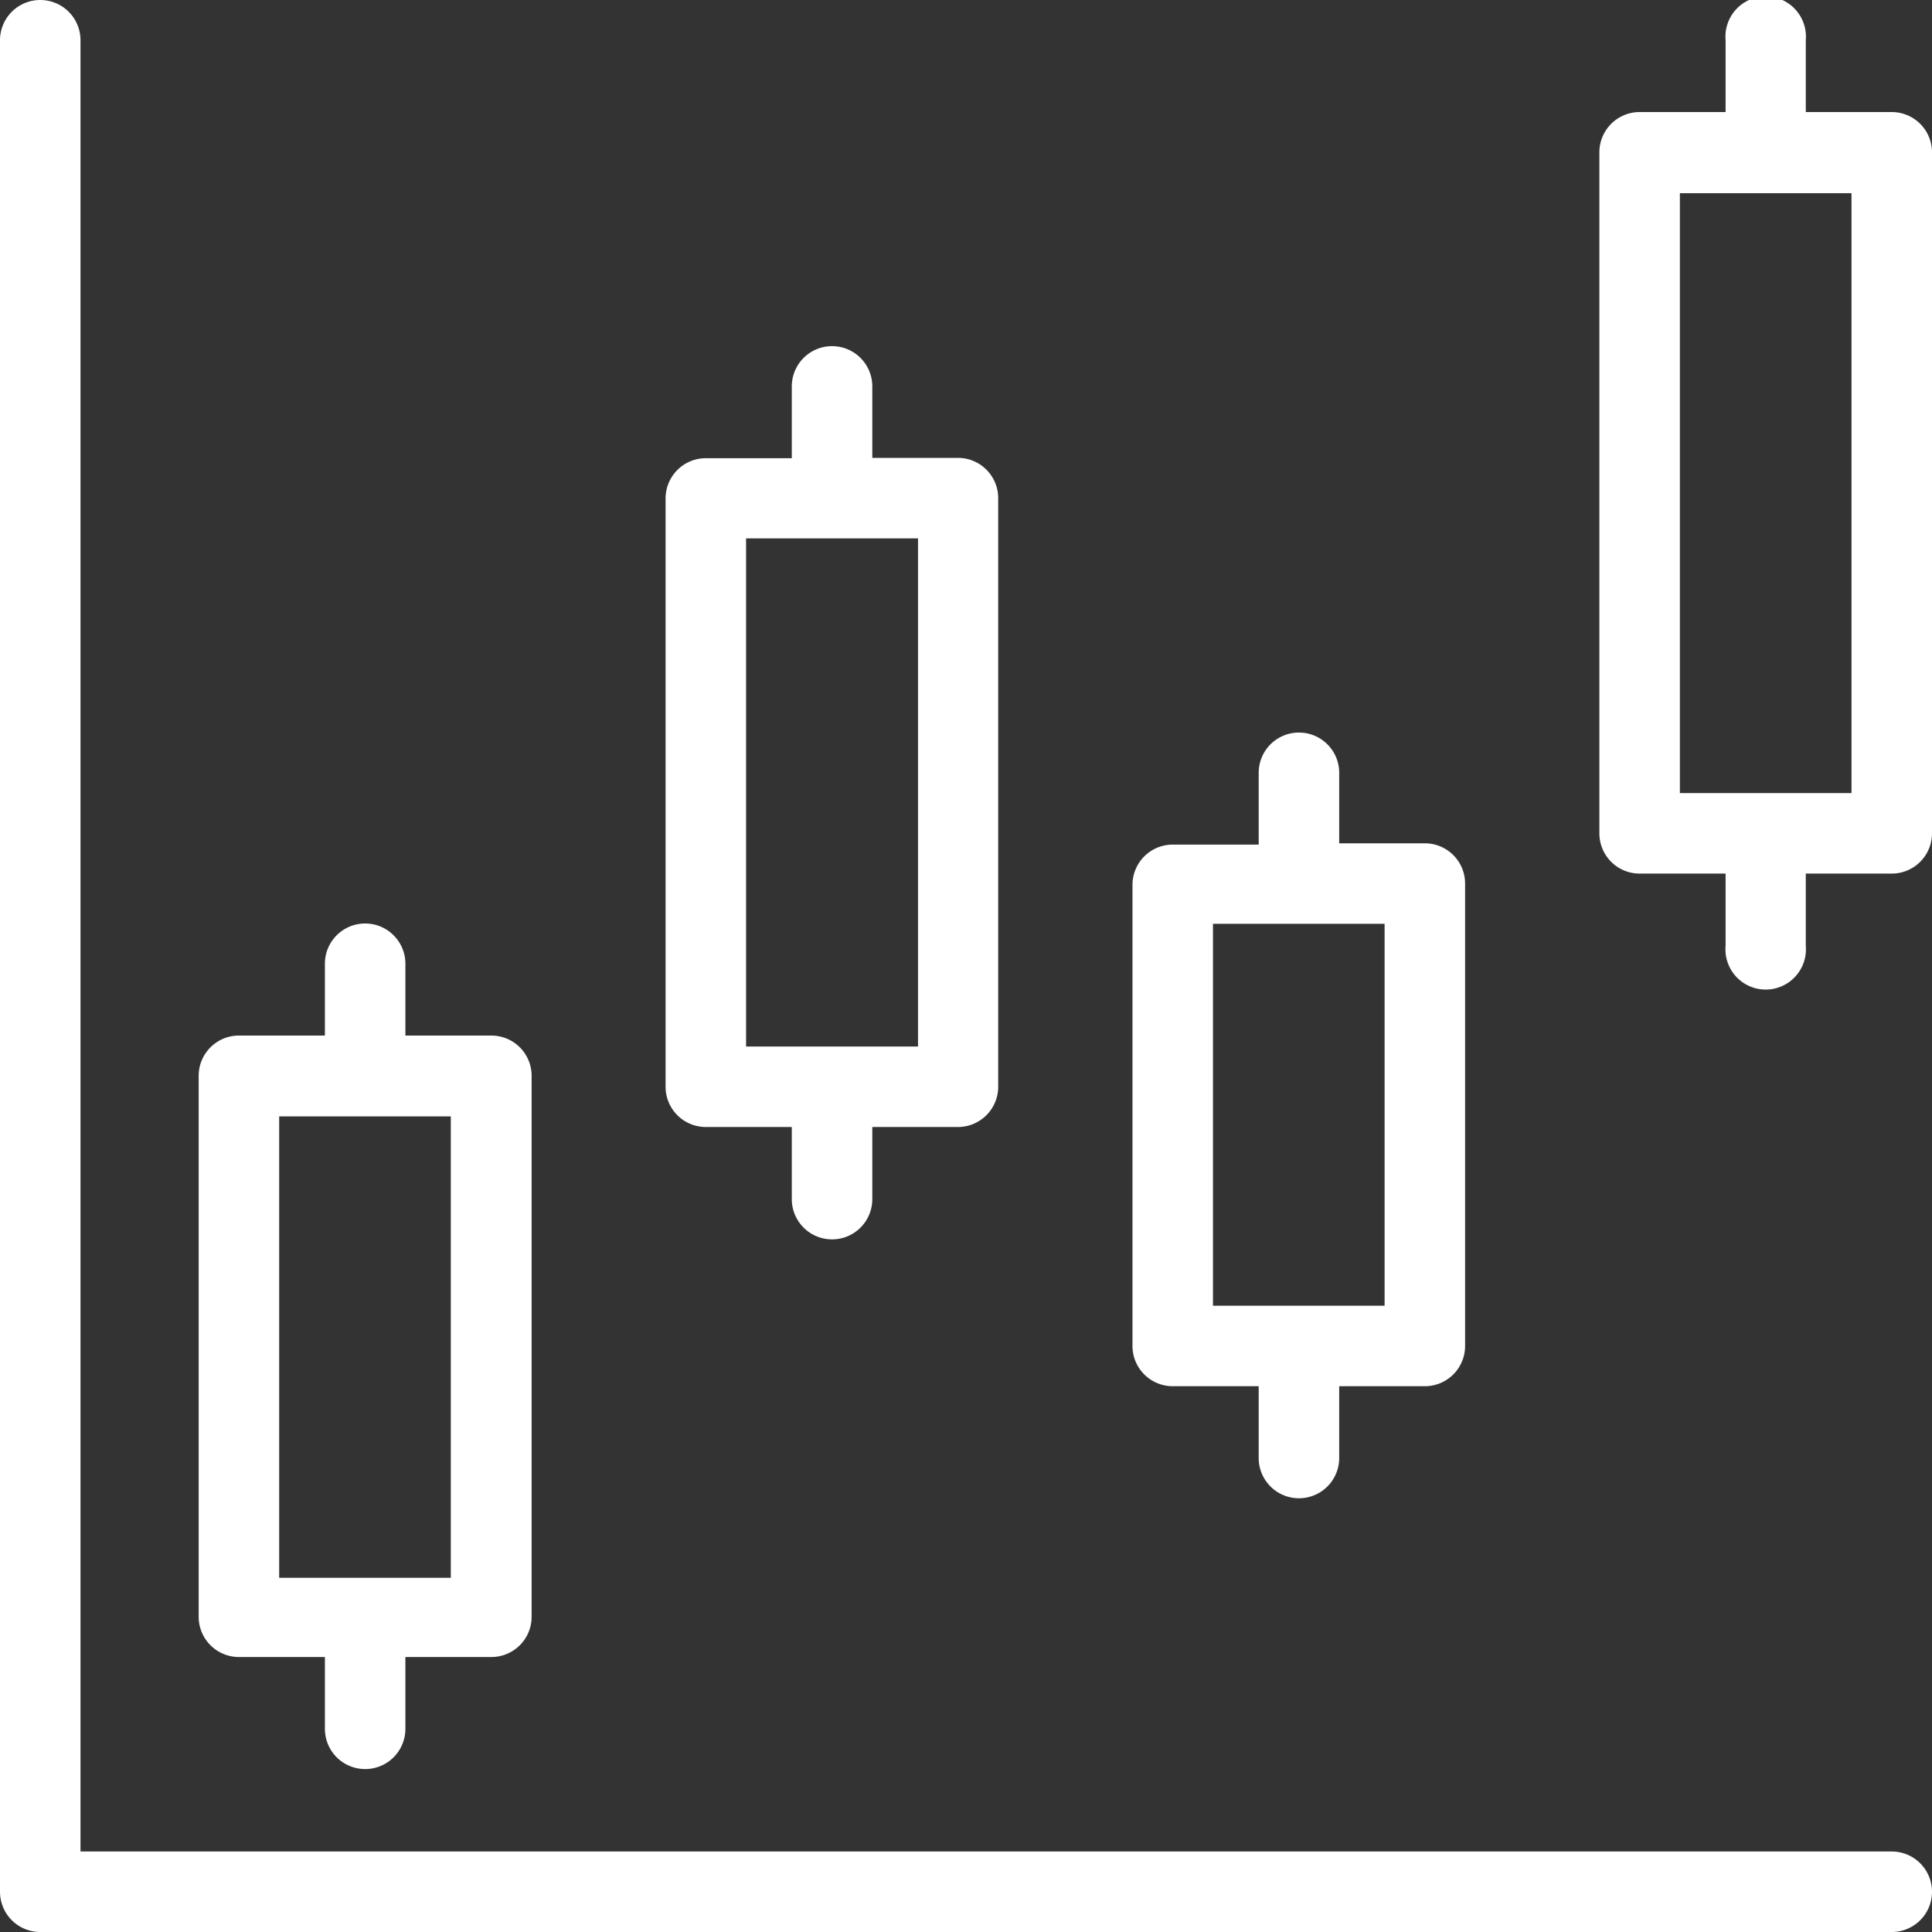
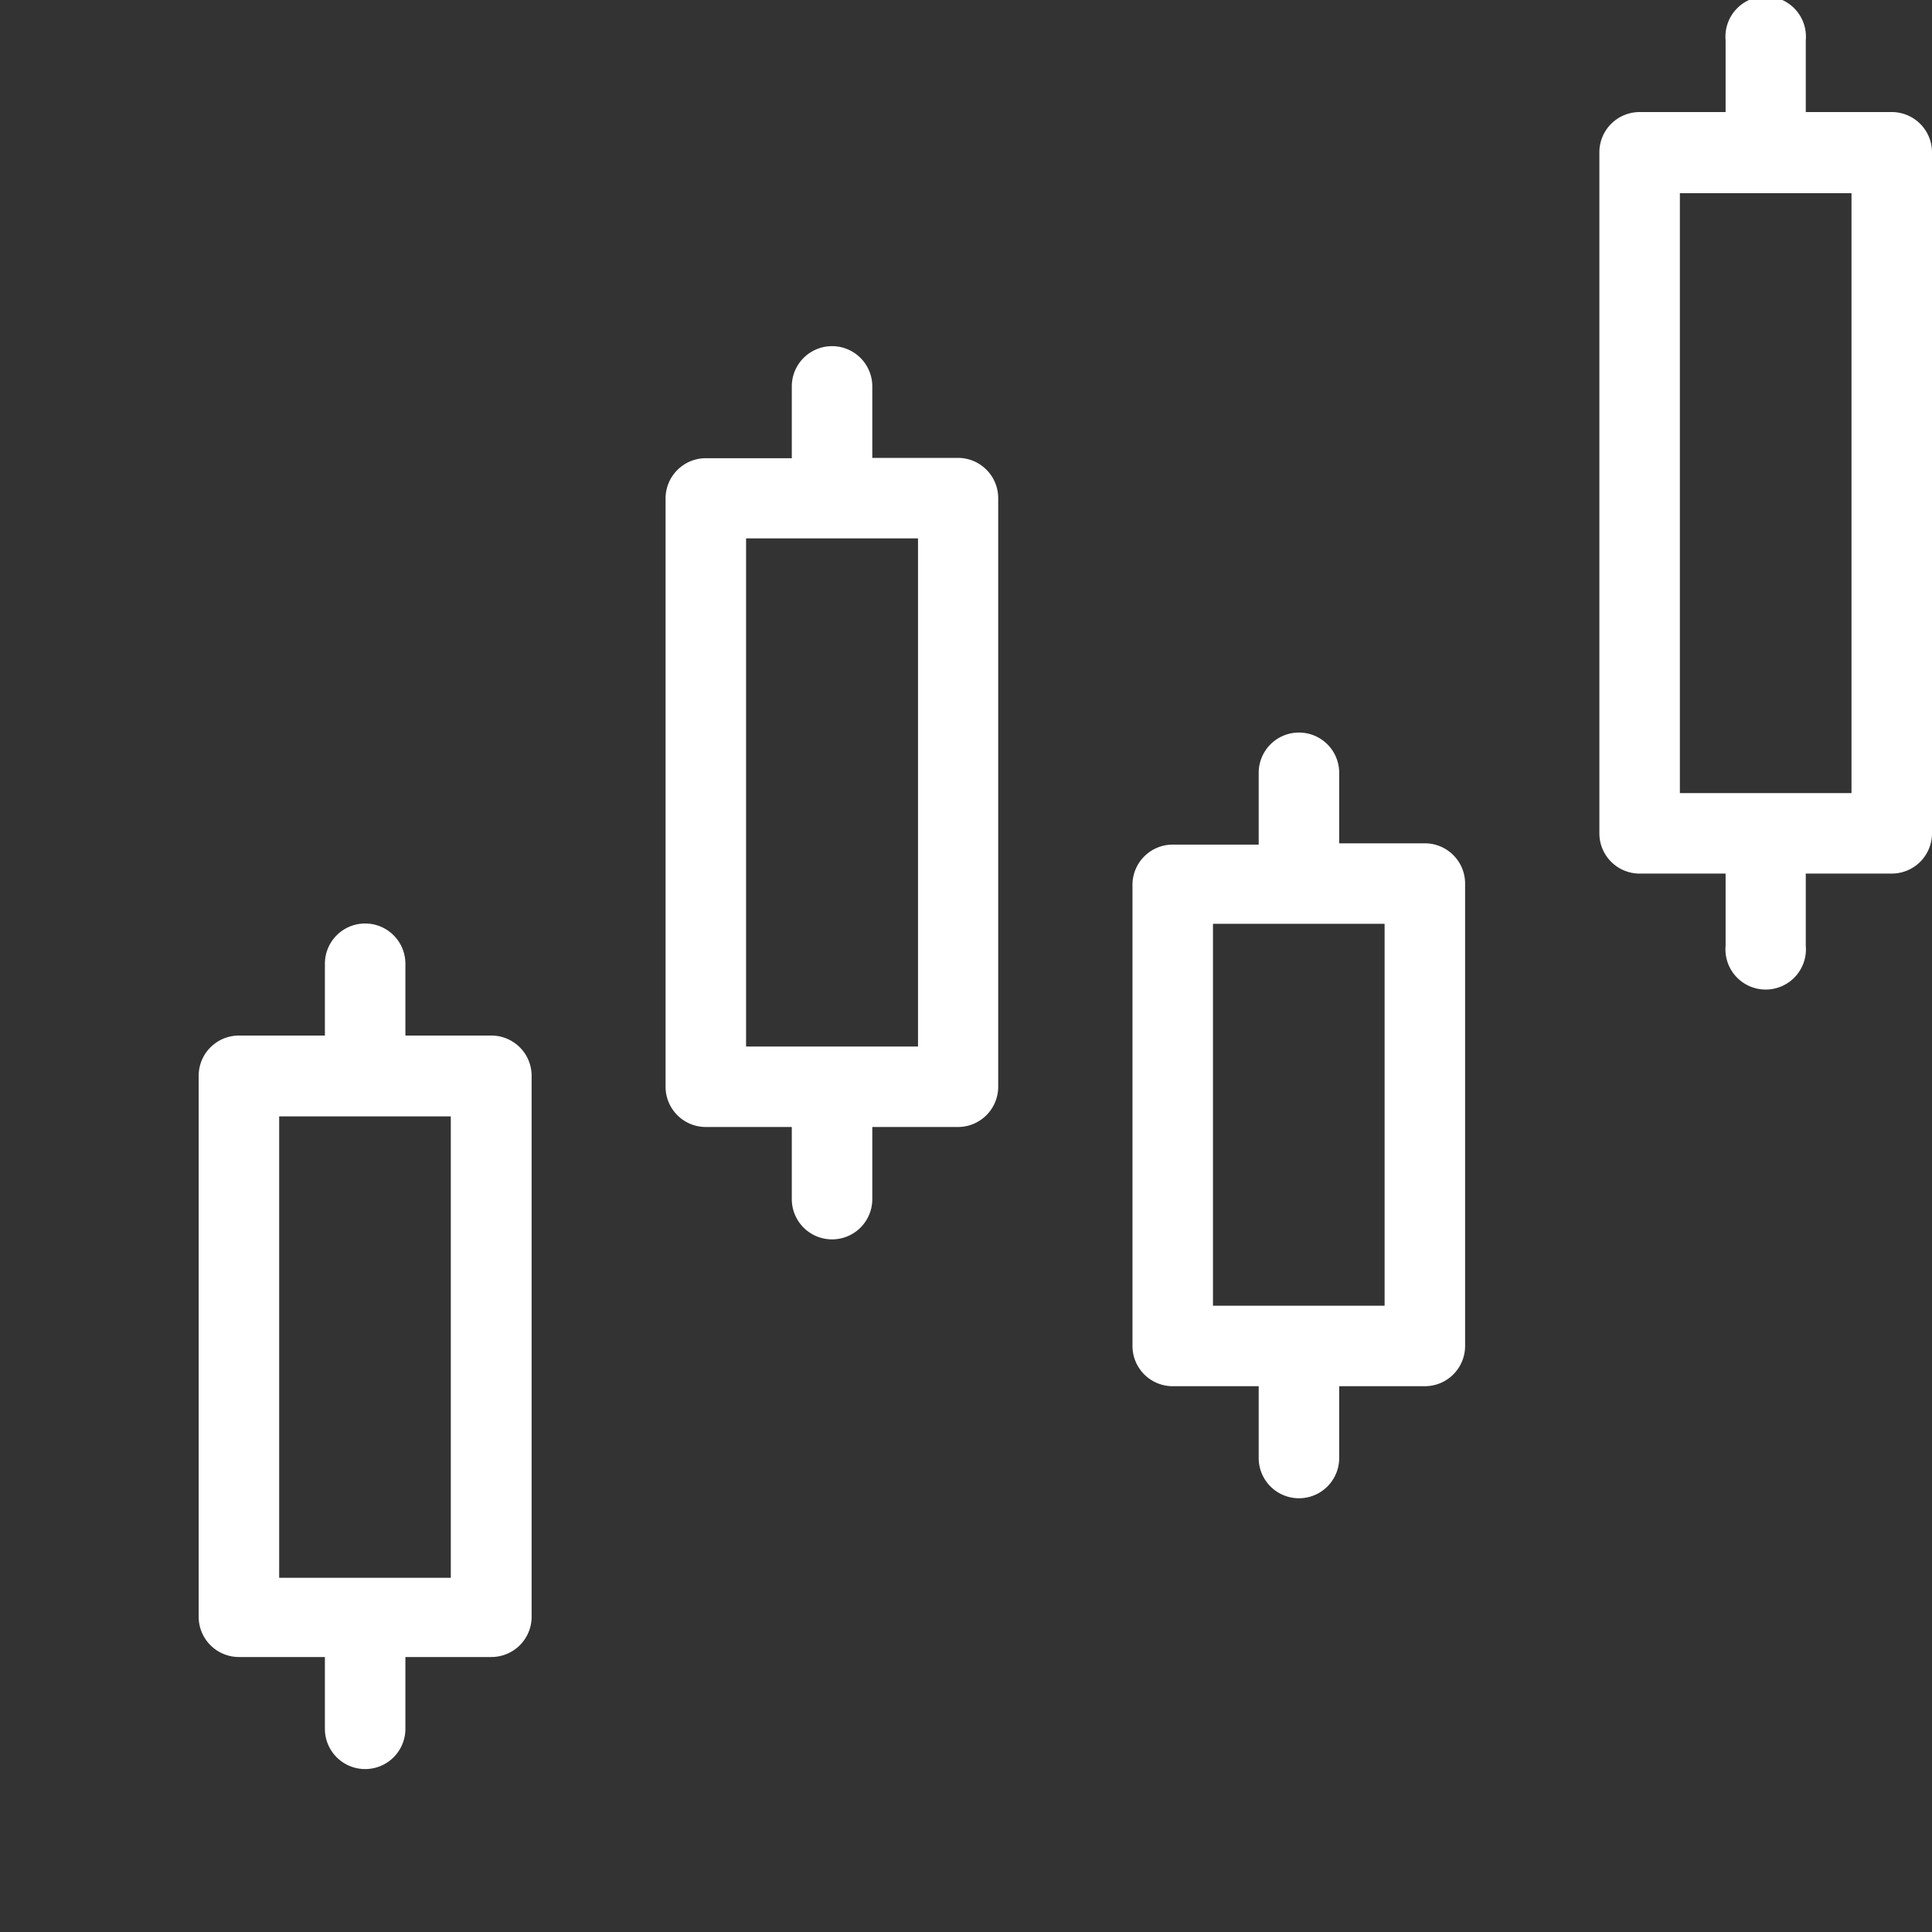
<svg xmlns="http://www.w3.org/2000/svg" id="レイヤー_1" data-name="レイヤー 1" width="60" height="60" viewBox="0 0 60 60">
  <rect x="0" y="0" width="60" height="60" fill="#333333" stroke="none" />
-   <path d="M58.75,57.5H2.5V1.25a1.25,1.25,0,0,0-2.5,0v57.5A1.25,1.25,0,0,0,1.25,60h57.5a1.25,1.25,0,0,0,0-2.5Z" fill="#fff" />
  <path d="M7.42,51.46h2.67v2.23a1.25,1.25,0,0,0,2.5,0V51.46h2.67a1.25,1.25,0,0,0,1.25-1.25V33.41a1.25,1.25,0,0,0-1.25-1.25H12.59V29.93a1.25,1.25,0,0,0-2.5,0v2.23H7.42a1.25,1.25,0,0,0-1.25,1.25v16.8A1.25,1.25,0,0,0,7.42,51.46ZM8.67,34.67H14V49H8.67Z" fill="#fff" />
  <path d="M21.92,35h2.67v2.24a1.25,1.25,0,0,0,2.5,0V35h2.66A1.25,1.25,0,0,0,31,33.75V15.47a1.25,1.25,0,0,0-1.25-1.25H27.09V12a1.25,1.25,0,1,0-2.5,0v2.23H21.92a1.25,1.25,0,0,0-1.25,1.25V33.75A1.25,1.25,0,0,0,21.92,35Zm1.25-18.28h5.34V32.5H23.17Z" fill="#fff" />
  <path d="M36.42,43.05h2.67v2.23a1.25,1.25,0,0,0,2.5,0V43.05h2.66A1.25,1.25,0,0,0,45.5,41.8V27.44a1.25,1.25,0,0,0-1.25-1.25H41.59V24a1.25,1.25,0,0,0-2.5,0v2.23H36.42a1.25,1.25,0,0,0-1.25,1.25V41.8A1.25,1.25,0,0,0,36.42,43.05Zm1.25-14.36H43V40.55H37.67Z" fill="#fff" />
  <path d="M58.75,3.48H56.08V1.25a1.25,1.25,0,1,0-2.49,0V3.48H50.92a1.25,1.25,0,0,0-1.25,1.25V25.88a1.25,1.25,0,0,0,1.25,1.25h2.67v2.24a1.25,1.25,0,1,0,2.49,0V27.13h2.67A1.25,1.25,0,0,0,60,25.88V4.73A1.25,1.25,0,0,0,58.75,3.48ZM57.5,24.63H52.17V6H57.5Z" fill="#fff" />
</svg>